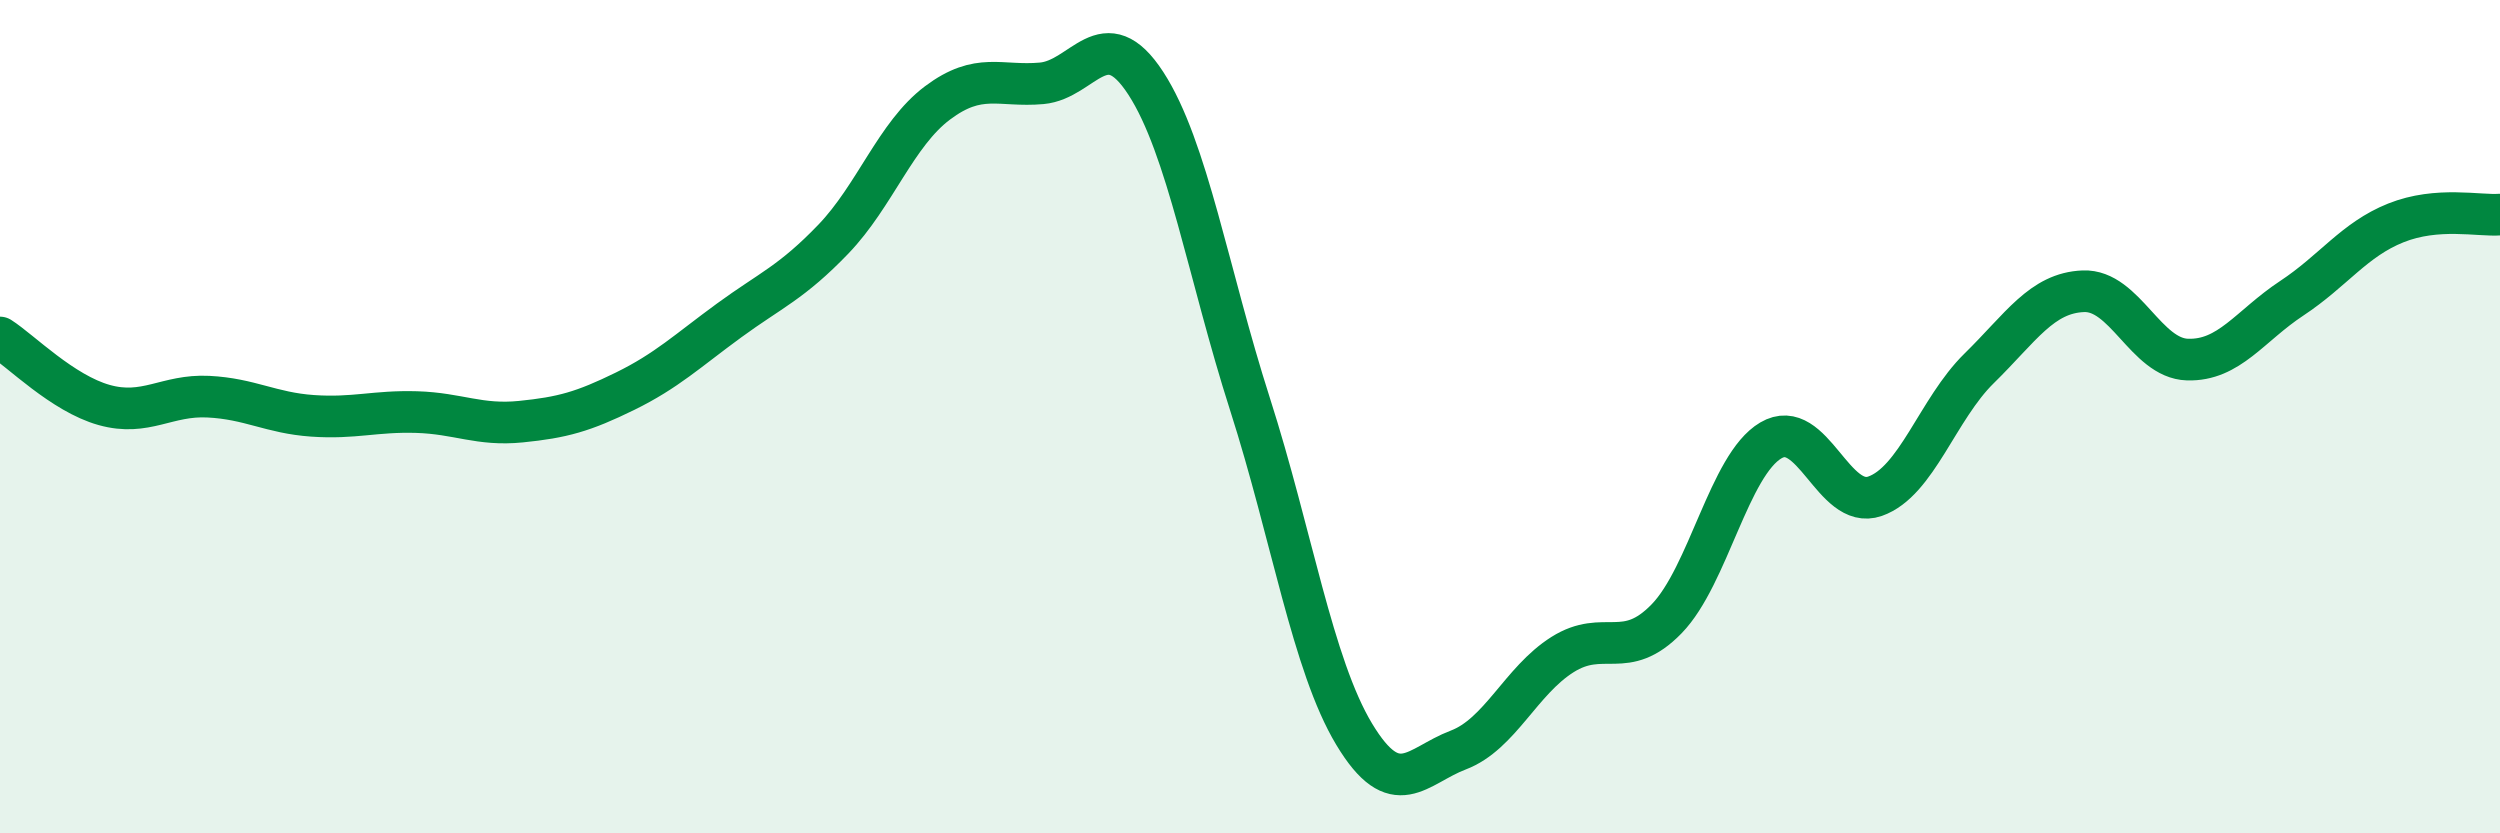
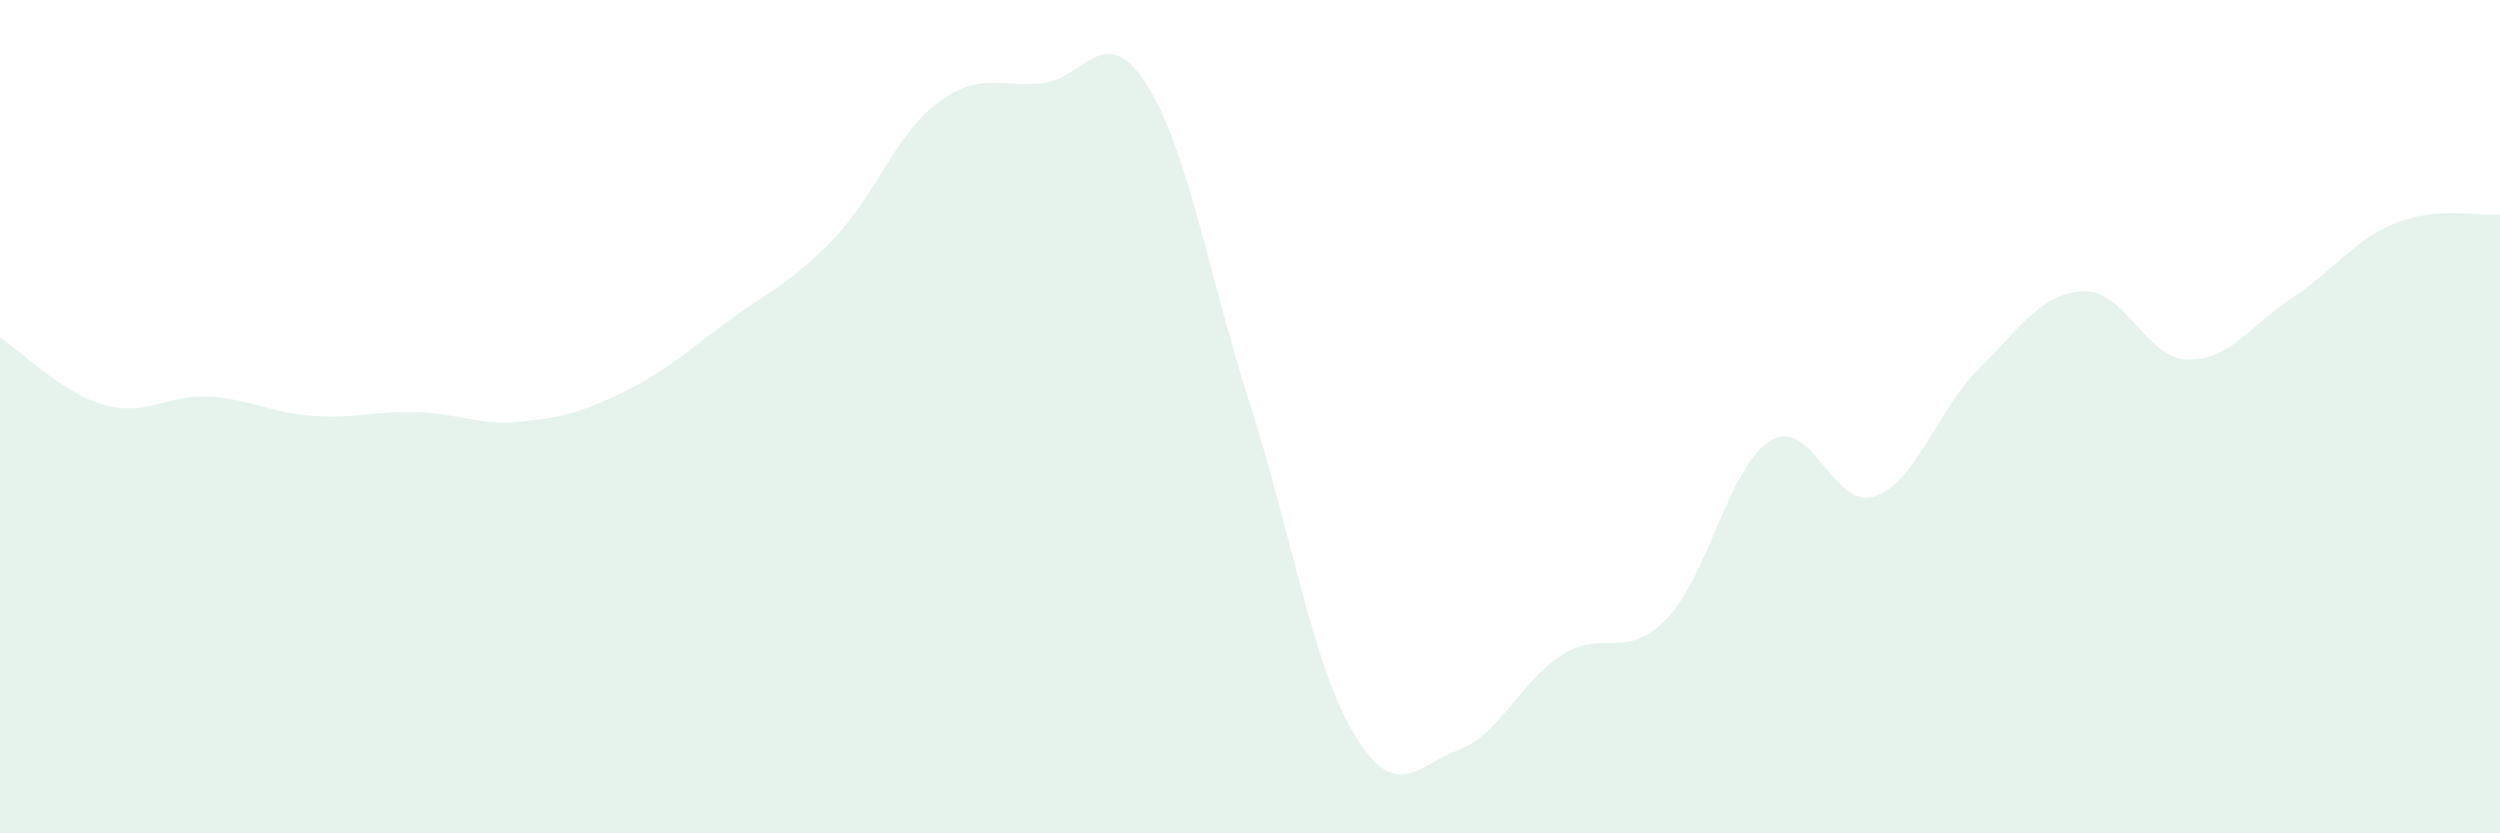
<svg xmlns="http://www.w3.org/2000/svg" width="60" height="20" viewBox="0 0 60 20">
  <path d="M 0,8.1 C 0.5,8.42 1.5,9.44 2.5,9.72 C 3.5,10 4,9.47 5,9.52 C 6,9.57 6.5,9.91 7.5,9.98 C 8.5,10.05 9,9.86 10,9.89 C 11,9.92 11.5,10.22 12.5,10.12 C 13.5,10.02 14,9.88 15,9.39 C 16,8.9 16.5,8.42 17.5,7.69 C 18.5,6.96 19,6.78 20,5.74 C 21,4.7 21.5,3.22 22.5,2.47 C 23.5,1.72 24,2.09 25,2 C 26,1.91 26.5,0.46 27.5,2 C 28.5,3.54 29,6.58 30,9.7 C 31,12.82 31.5,15.96 32.5,17.62 C 33.5,19.28 34,18.38 35,18 C 36,17.62 36.5,16.34 37.5,15.71 C 38.5,15.08 39,15.88 40,14.85 C 41,13.82 41.5,11.16 42.5,10.57 C 43.5,9.98 44,12.26 45,11.91 C 46,11.56 46.5,9.82 47.5,8.84 C 48.5,7.86 49,7.03 50,6.99 C 51,6.95 51.5,8.6 52.5,8.63 C 53.5,8.66 54,7.82 55,7.16 C 56,6.5 56.5,5.75 57.5,5.35 C 58.5,4.95 59.5,5.19 60,5.15L60 20L0 20Z" fill="#008740" opacity="0.1" stroke-linecap="round" stroke-linejoin="round" />
-   <path d="M 0,8.1 C 0.5,8.42 1.5,9.44 2.5,9.72 C 3.5,10 4,9.47 5,9.52 C 6,9.57 6.5,9.91 7.5,9.98 C 8.5,10.05 9,9.86 10,9.89 C 11,9.92 11.5,10.22 12.5,10.12 C 13.5,10.02 14,9.88 15,9.39 C 16,8.9 16.5,8.42 17.5,7.69 C 18.5,6.96 19,6.78 20,5.74 C 21,4.7 21.5,3.22 22.5,2.47 C 23.5,1.72 24,2.09 25,2 C 26,1.91 26.5,0.46 27.5,2 C 28.5,3.54 29,6.58 30,9.7 C 31,12.82 31.5,15.96 32.5,17.62 C 33.5,19.28 34,18.38 35,18 C 36,17.62 36.5,16.34 37.5,15.71 C 38.5,15.08 39,15.88 40,14.85 C 41,13.82 41.5,11.16 42.5,10.57 C 43.5,9.98 44,12.26 45,11.91 C 46,11.56 46.5,9.82 47.5,8.84 C 48.5,7.86 49,7.03 50,6.99 C 51,6.95 51.5,8.6 52.5,8.63 C 53.5,8.66 54,7.82 55,7.16 C 56,6.5 56.5,5.75 57.5,5.35 C 58.5,4.95 59.5,5.19 60,5.15" stroke="#008740" stroke-width="1" fill="none" stroke-linecap="round" stroke-linejoin="round" />
</svg>